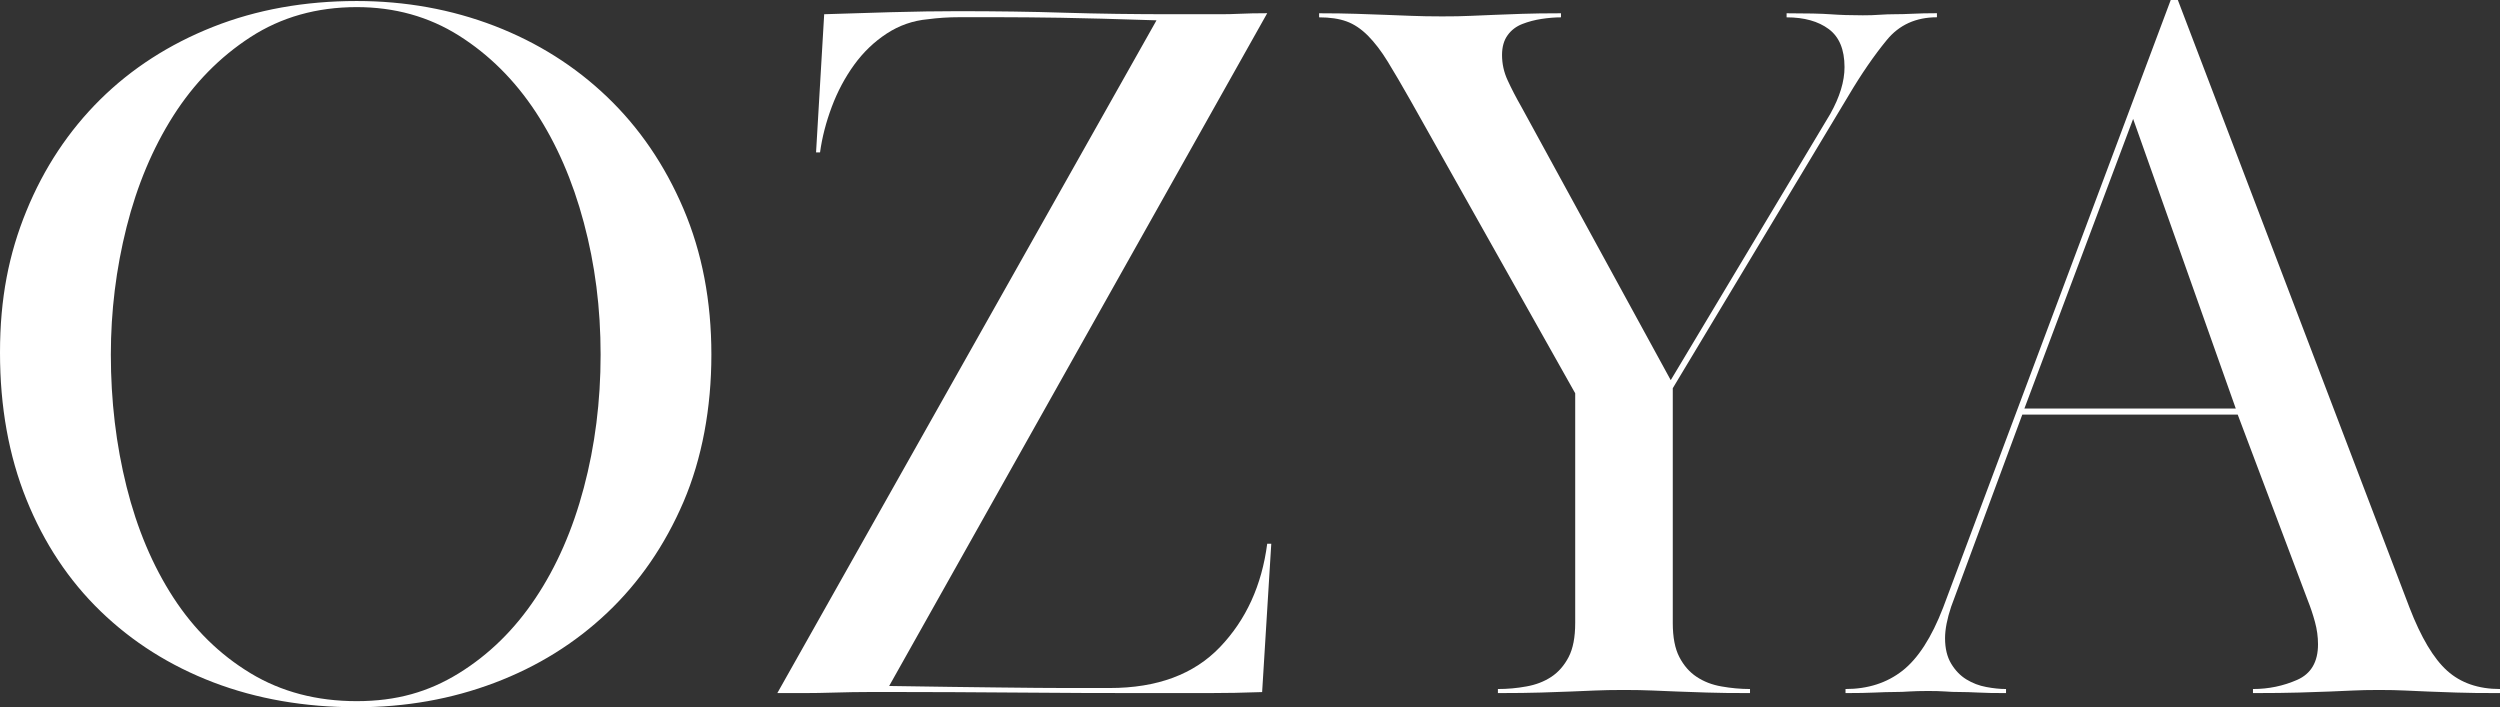
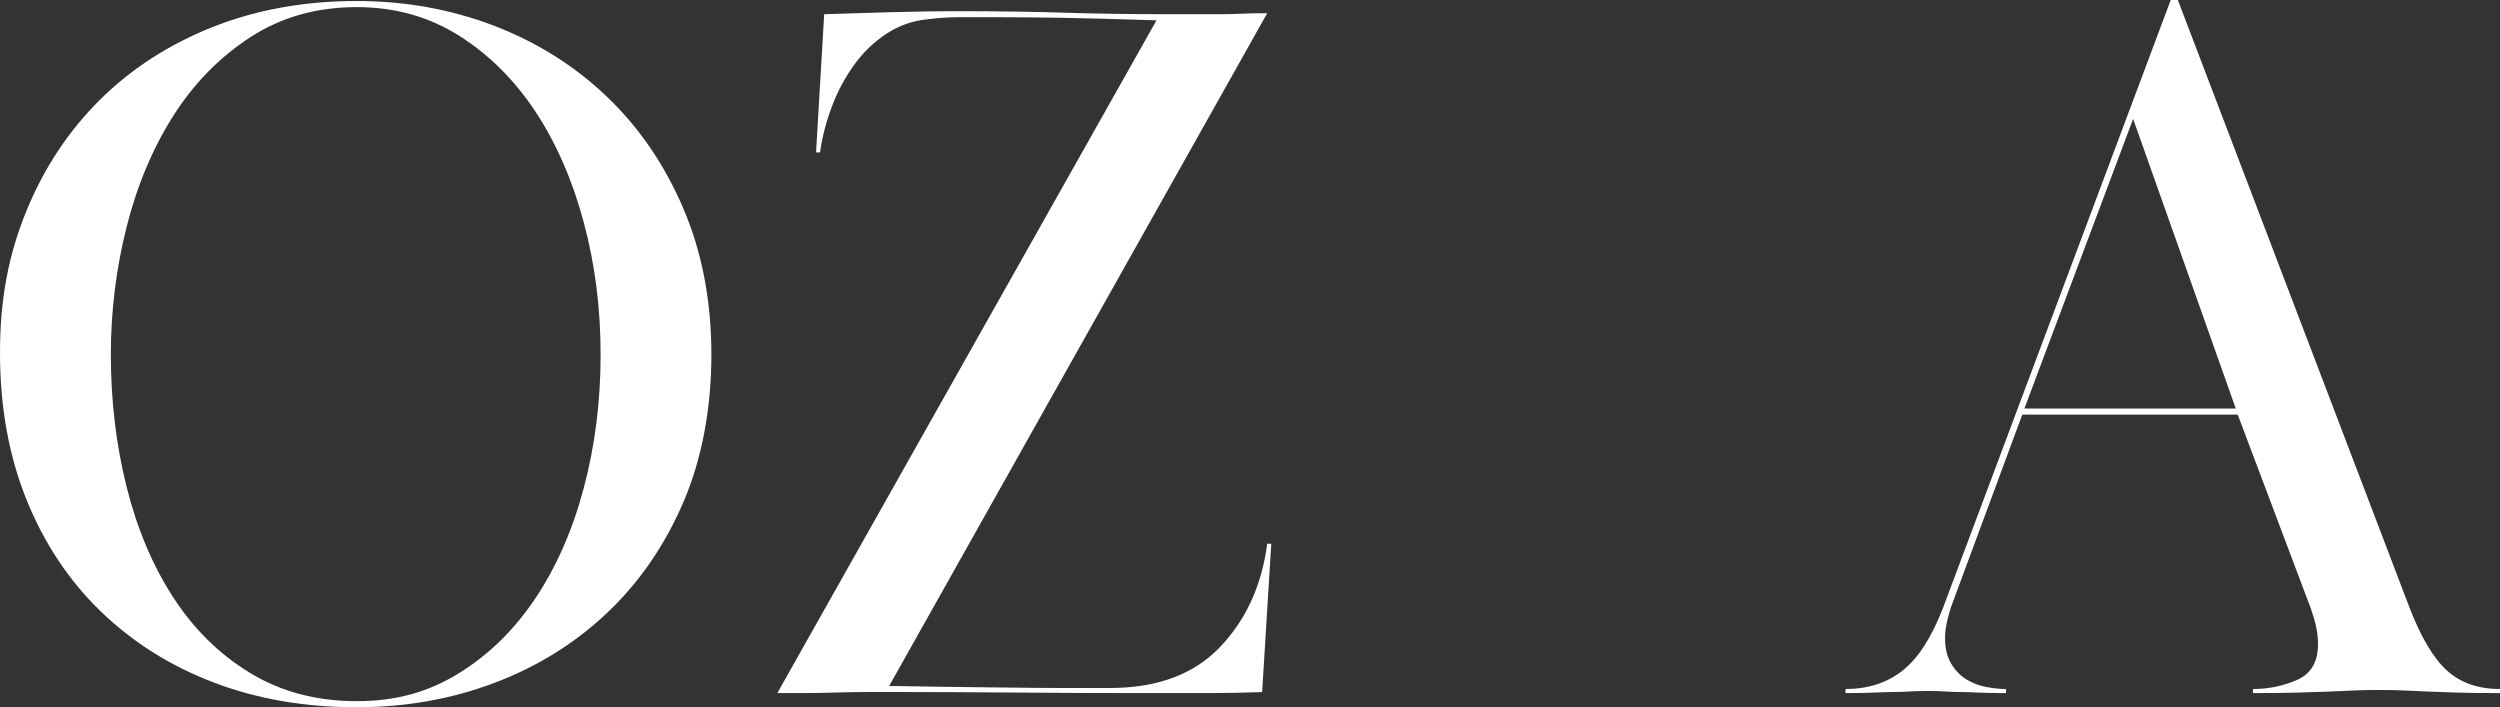
<svg xmlns="http://www.w3.org/2000/svg" viewBox="0 0 369 104.4" id="Ebene_2">
  <rect x="0" y="0" width="369" height="104.4" fill="#333333" stroke="none" />
  <defs>
    <style>
      .cls-1 {
        fill: #fff;
      }
    </style>
  </defs>
  <g data-name="Ebene_1" id="Ebene_1-2">
    <g>
      <path d="M52.65.15c7.2,0,13.97,1.23,20.33,3.67,6.35,2.45,11.9,5.95,16.65,10.5,4.75,4.55,8.5,10.05,11.25,16.5,2.75,6.45,4.12,13.63,4.12,21.52s-1.38,15.35-4.12,21.75c-2.75,6.4-6.5,11.85-11.25,16.35-4.75,4.5-10.3,7.95-16.65,10.35-6.35,2.4-13.12,3.6-20.33,3.6-7.7,0-14.75-1.23-21.15-3.67-6.4-2.45-11.95-5.95-16.65-10.5-4.7-4.55-8.35-10.05-10.95-16.5-2.6-6.45-3.9-13.67-3.9-21.67s1.3-14.57,3.9-20.92c2.6-6.35,6.23-11.82,10.88-16.43,4.65-4.6,10.2-8.17,16.65-10.73C37.88,1.42,44.95.15,52.65.15ZM52.65,1.05c-5.9,0-11.13,1.48-15.67,4.42-4.55,2.95-8.35,6.83-11.4,11.62-3.05,4.8-5.35,10.28-6.9,16.43-1.55,6.15-2.32,12.43-2.32,18.82,0,6.8.77,13.3,2.32,19.5,1.55,6.2,3.85,11.65,6.9,16.35,3.05,4.7,6.85,8.43,11.4,11.18,4.55,2.75,9.77,4.12,15.67,4.12s10.62-1.37,15.08-4.12c4.45-2.75,8.22-6.45,11.32-11.1,3.1-4.65,5.48-10.07,7.12-16.27,1.65-6.2,2.48-12.75,2.48-19.65s-.82-13.3-2.48-19.5c-1.65-6.2-4.03-11.65-7.12-16.35-3.1-4.7-6.88-8.45-11.32-11.25-4.45-2.8-9.48-4.2-15.08-4.2Z" class="cls-1" />
      <path d="M120.45,22.5l1.2-20.4c2.8-.1,6.07-.2,9.82-.3,3.75-.1,7.02-.15,9.83-.15,5.7,0,11,.07,15.9.23,4.9.15,10.2.22,15.9.22h7.05c.9,0,1.88-.02,2.92-.07,1.05-.05,2.37-.08,3.97-.08l-55.8,99.3c6.6.1,12,.18,16.2.22,4.2.05,7.5.08,9.9.08h6.45c7,0,12.42-2.01,16.28-6.04,3.85-4.03,6.17-9.11,6.97-15.26h.6l-1.35,21.9c-2.7.1-5.4.15-8.1.15h-8.25c-6.8,0-13.48-.02-20.03-.08-6.55-.05-12.33-.08-17.33-.08h-4.27c-1.65,0-3.33.03-5.03.08-1.7.05-3.3.08-4.8.08h-3.75L170.7,3c-6-.2-10.73-.32-14.17-.38-3.45-.05-6.48-.08-9.08-.08h-5.85c-1.6,0-3.15.1-4.65.3-2.2.2-4.23.91-6.08,2.12-1.85,1.21-3.45,2.75-4.8,4.61-1.35,1.87-2.45,3.93-3.3,6.2-.85,2.27-1.43,4.51-1.73,6.72h-.6Z" class="cls-1" />
-       <path d="M225.3,101.32c1.4-.25,2.62-.72,3.68-1.42,1.05-.7,1.9-1.67,2.55-2.92.65-1.25.97-2.92.97-5.03v-33.9l-24.3-43.2c-1.3-2.3-2.43-4.22-3.38-5.77-.95-1.55-1.93-2.82-2.92-3.82-1-1-2.05-1.7-3.15-2.1-1.1-.4-2.45-.6-4.05-.6v-.6c2.1,0,3.92.03,5.47.08,1.55.05,2.97.1,4.28.15,1.3.05,2.6.1,3.9.15,1.3.05,2.8.08,4.5.08,1.6,0,3-.02,4.2-.08,1.2-.05,2.4-.1,3.6-.15,1.2-.05,2.55-.1,4.05-.15,1.5-.05,3.4-.08,5.7-.08v.6c-.9,0-1.85.08-2.85.23-1,.15-1.95.4-2.85.75-.9.35-1.63.9-2.17,1.65-.55.75-.83,1.73-.83,2.92,0,1.3.27,2.55.83,3.75.55,1.2,1.22,2.5,2.02,3.9l22.05,40.35,23.55-39.3c1.4-2.5,2.1-4.8,2.1-6.9,0-2.6-.78-4.47-2.33-5.62-1.55-1.15-3.62-1.73-6.22-1.73v-.6c3,0,5.17.05,6.53.15,1.35.1,2.92.15,4.72.15.9,0,1.72-.02,2.47-.08.75-.05,1.5-.08,2.25-.08s1.62-.02,2.62-.07c1-.05,2.2-.08,3.6-.08v.6c-3.1,0-5.58,1.12-7.42,3.38-1.85,2.25-3.73,4.98-5.62,8.17l-25.95,43.2v34.65c0,2.1.32,3.78.97,5.03.65,1.25,1.5,2.23,2.55,2.92,1.05.7,2.27,1.18,3.68,1.42,1.4.25,2.8.38,4.2.38v.6c-2.6,0-4.72-.02-6.38-.08-1.65-.05-3.1-.1-4.35-.15-1.25-.05-2.47-.1-3.67-.15-1.2-.05-2.6-.08-4.2-.08-1.7,0-3.13.03-4.28.08-1.15.05-2.35.1-3.6.15-1.25.05-2.7.1-4.35.15-1.65.05-3.78.08-6.38.08v-.6c1.4,0,2.8-.12,4.2-.38Z" class="cls-1" />
      <path d="M272.4,101.7c3.3,0,6.1-.9,8.4-2.7,2.3-1.8,4.3-4.9,6-9.3L320.4,0h1.05l34.2,89.7c1.7,4.4,3.55,7.5,5.55,9.3,2,1.8,4.6,2.7,7.8,2.7v.6c-2.7,0-4.85-.02-6.45-.08-1.6-.05-3-.1-4.2-.15-1.2-.05-2.33-.1-3.38-.15-1.05-.05-2.33-.08-3.83-.08s-2.78.03-3.83.08c-1.05.05-2.2.1-3.45.15-1.25.05-2.75.1-4.5.15-1.75.05-4.03.08-6.82.08v-.6c2.3,0,4.47-.45,6.52-1.35,2.05-.9,3.08-2.65,3.08-5.25,0-1.1-.15-2.2-.45-3.3-.3-1.1-.65-2.15-1.05-3.15l-10.35-27.45h-31.8l-10.5,28.35c-.6,1.8-.9,3.35-.9,4.65,0,1.5.3,2.75.9,3.75.6,1,1.35,1.78,2.25,2.33.9.55,1.88.93,2.93,1.12,1.05.2,2.02.3,2.92.3v.6c-1.7,0-3.08-.02-4.12-.08-1.05-.05-1.95-.08-2.7-.08s-1.48-.02-2.17-.08c-.7-.05-1.55-.07-2.55-.07-1.1,0-2,.03-2.7.07-.7.05-1.45.08-2.25.08s-1.75.03-2.85.08c-1.1.05-2.55.08-4.35.08v-.6ZM298.8,60.3h31.2l-15.15-42.75-16.05,42.75Z" class="cls-1" />
    </g>
  </g>
</svg>